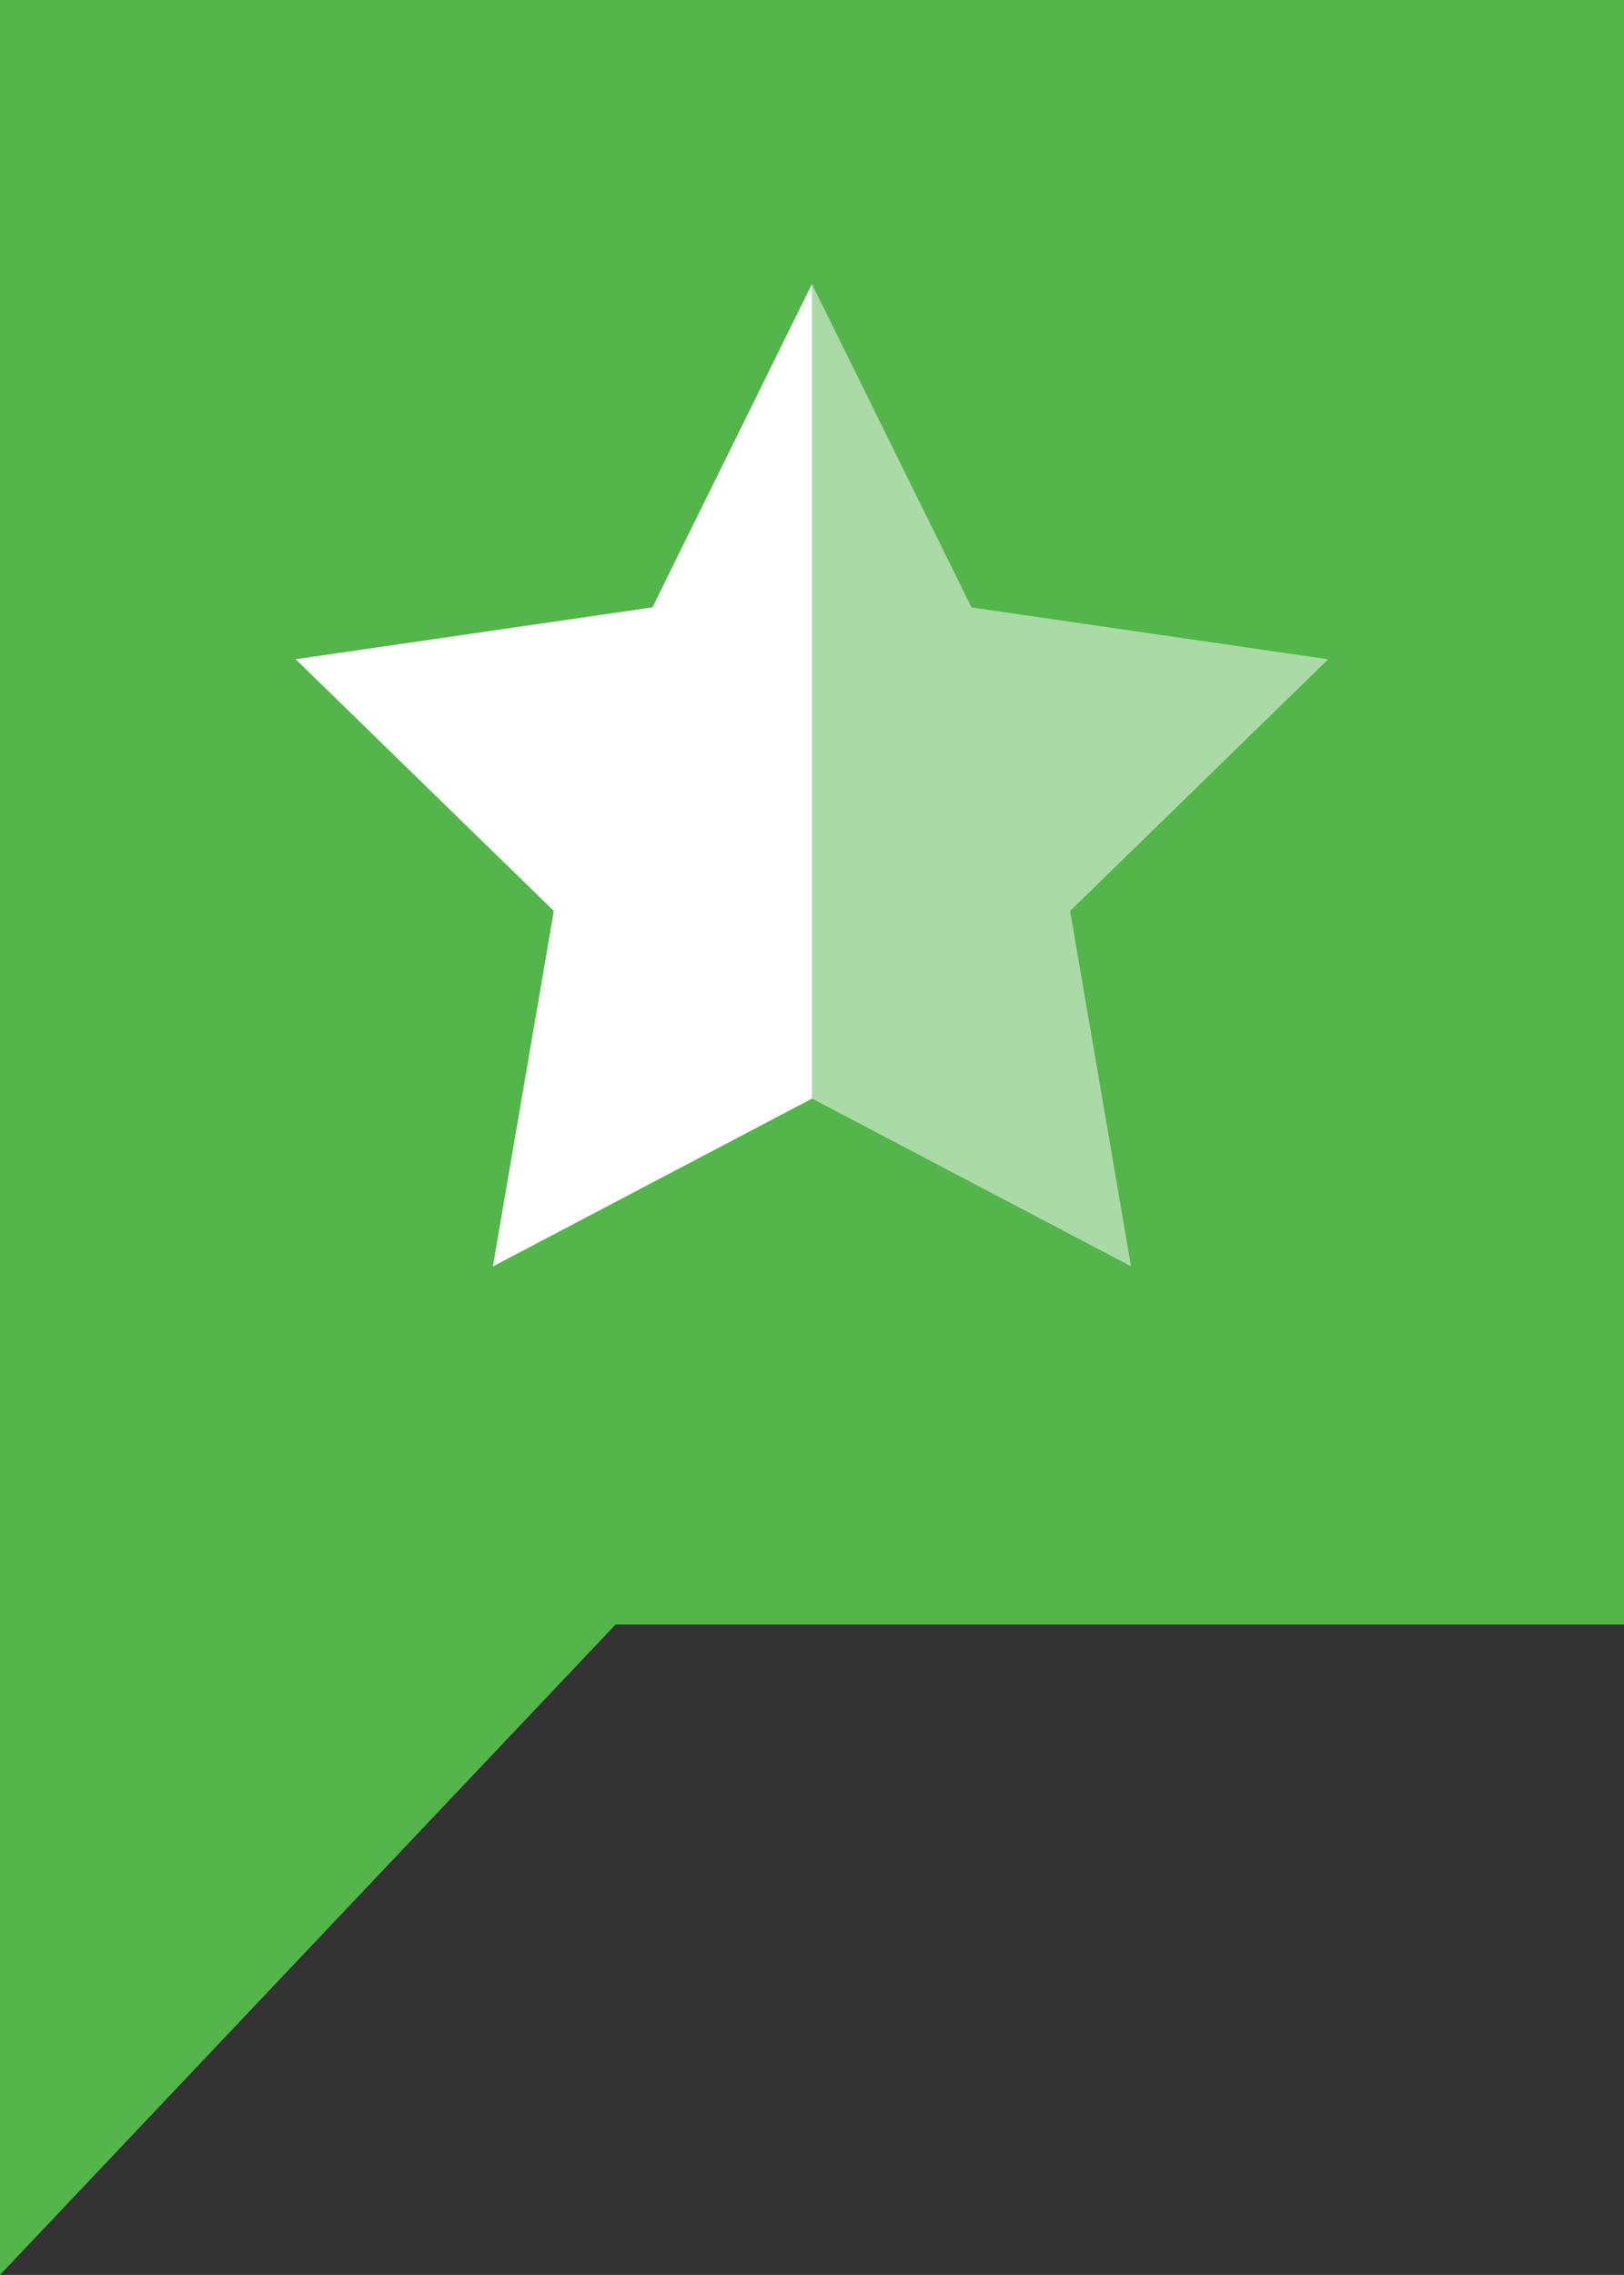
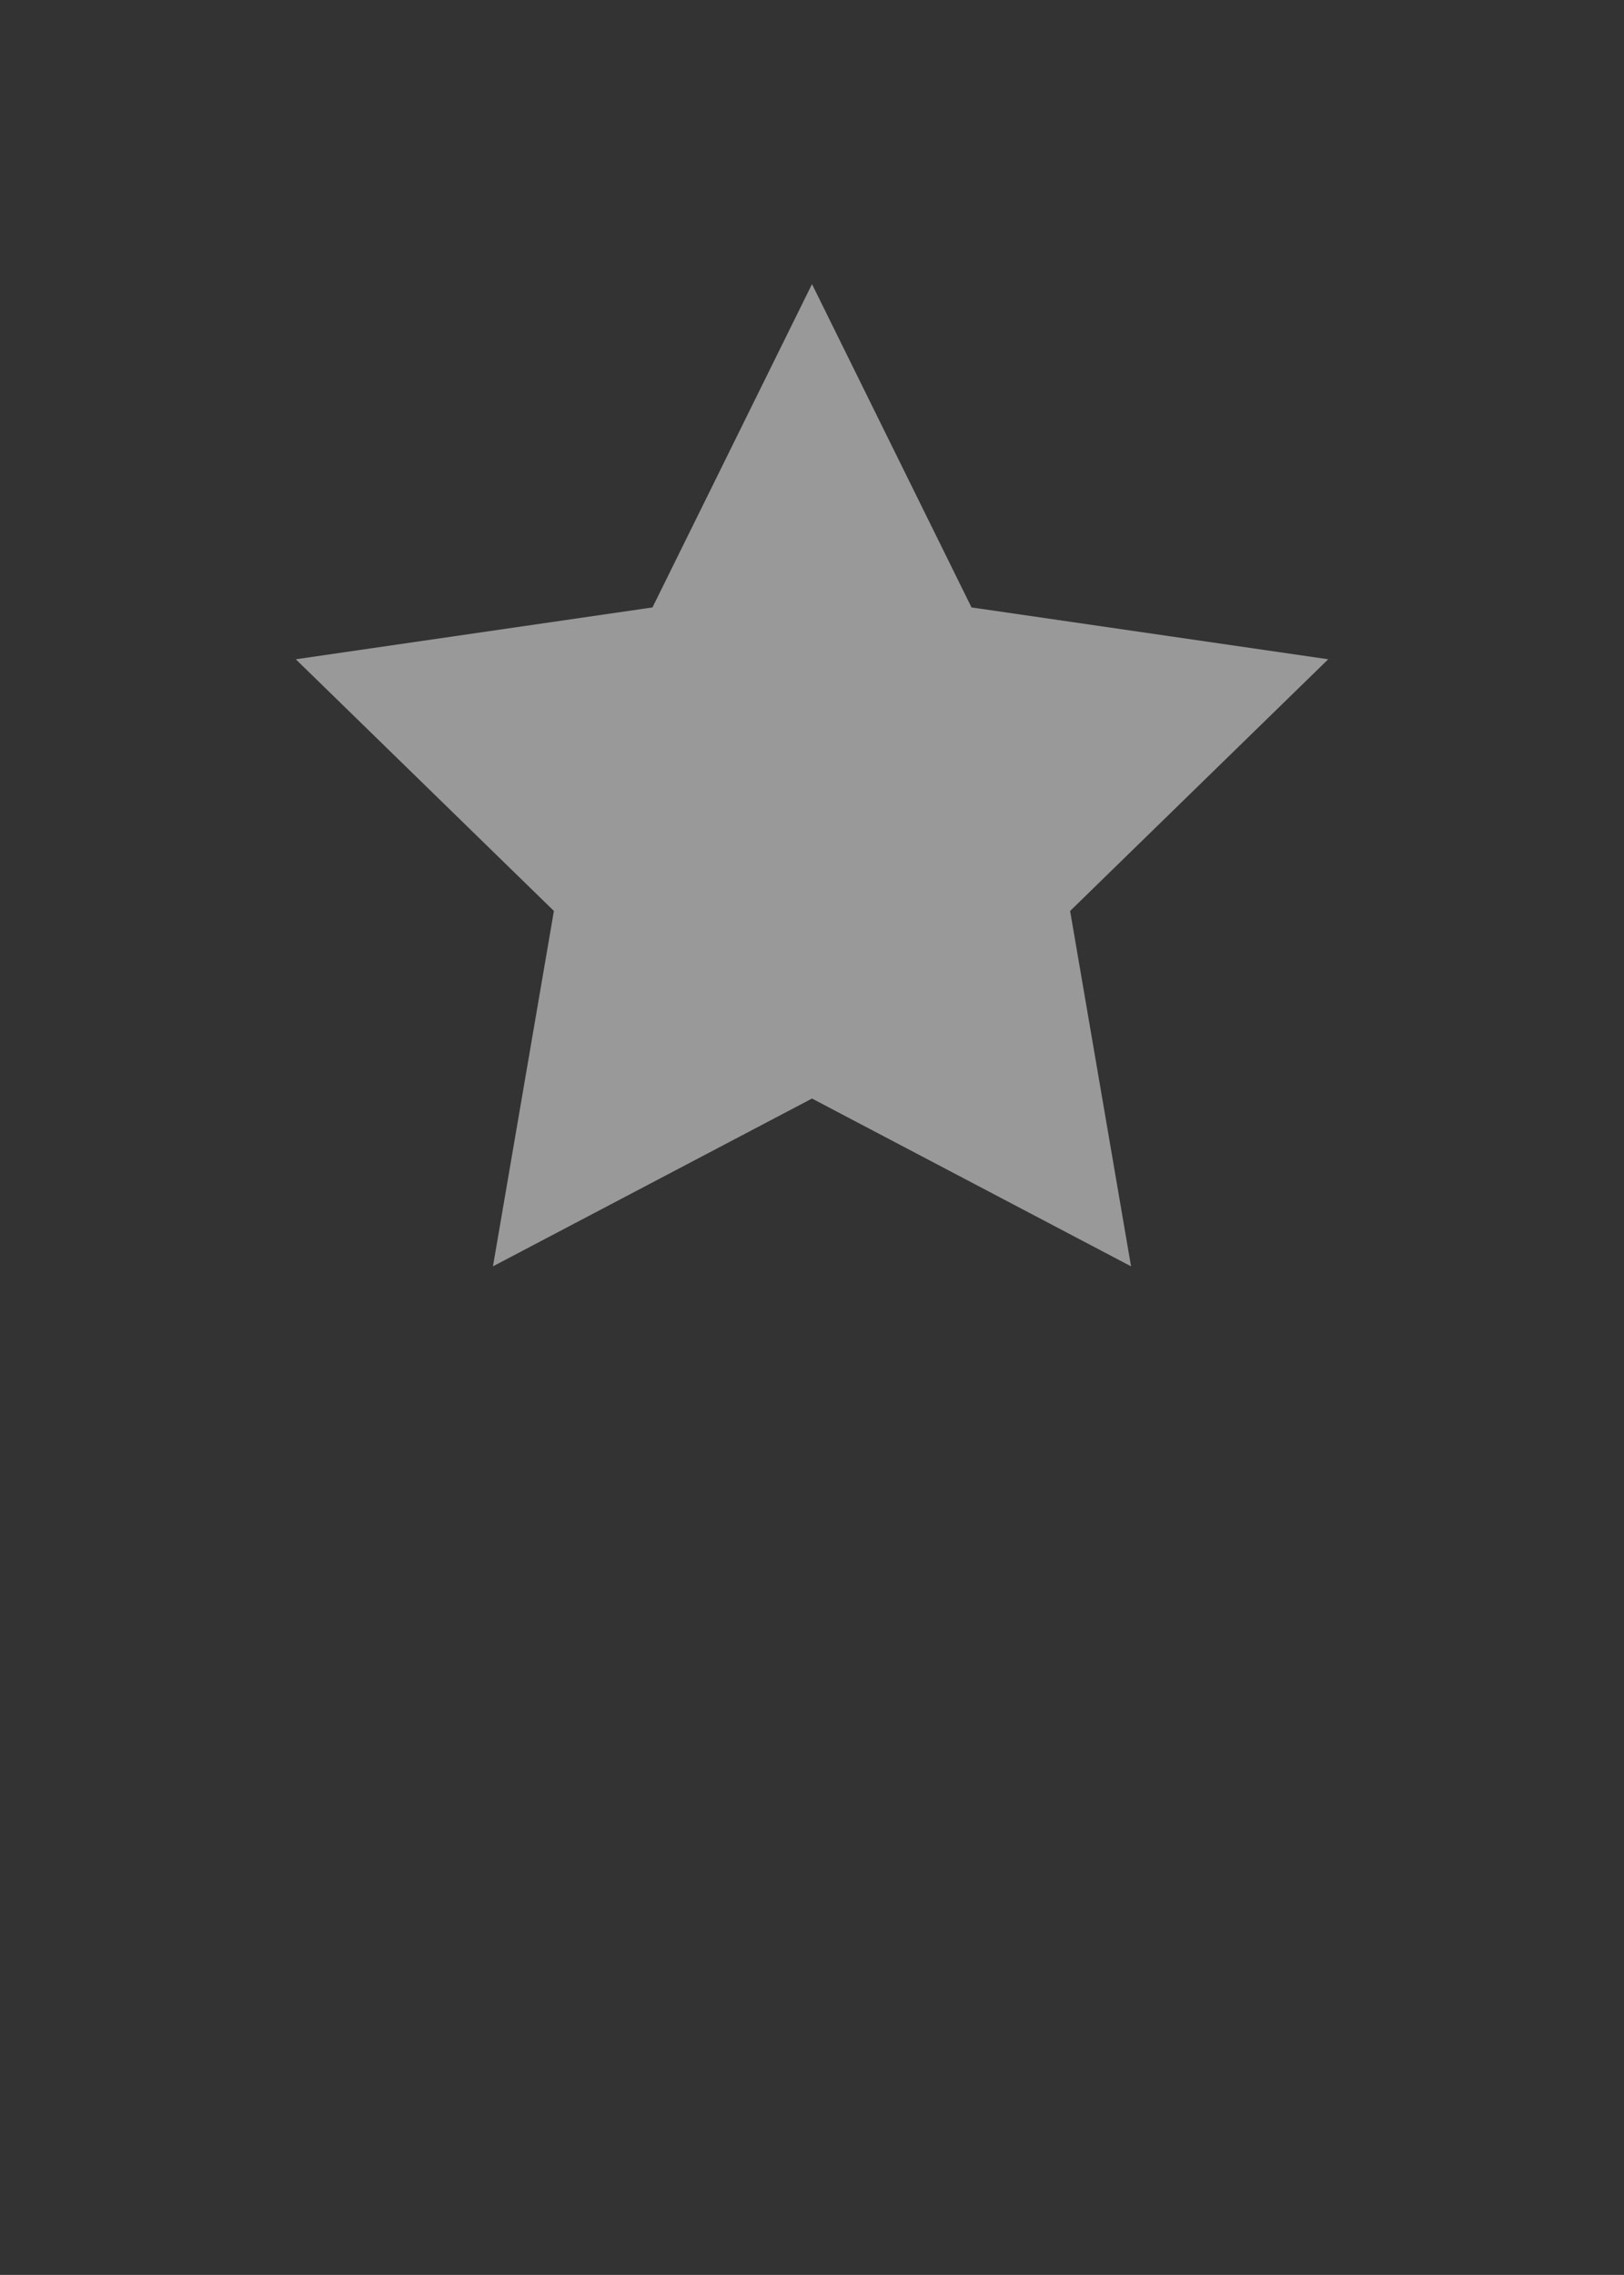
<svg xmlns="http://www.w3.org/2000/svg" version="1.1" id="Layer_1" x="0px" y="0px" width="93.56px" height="131.016px" viewBox="0 0 93.56 131.016" enable-background="new 0 0 93.56 131.016" xml:space="preserve">
  <rect x="0" y="0" width="93.56" height="131.016" fill="#333333" stroke="none" />
  <g>
-     <polygon fill="#54B54A" points="0,0 93.56,0 93.56,93.561 35.461,93.561 0,131.016  " />
-   </g>
+     </g>
  <g>
    <polygon opacity="0.5" fill="#FFFFFF" points="46.78,16.363 55.97,34.983 76.519,37.969 61.65,52.464 65.16,72.93 46.78,63.267    28.4,72.93 31.911,52.464 17.041,37.969 37.59,34.983  " />
-     <polygon fill="#FFFFFF" points="37.59,34.983 17.041,37.969 31.911,52.463 28.4,72.93 46.78,63.267 46.78,16.363  " />
  </g>
</svg>